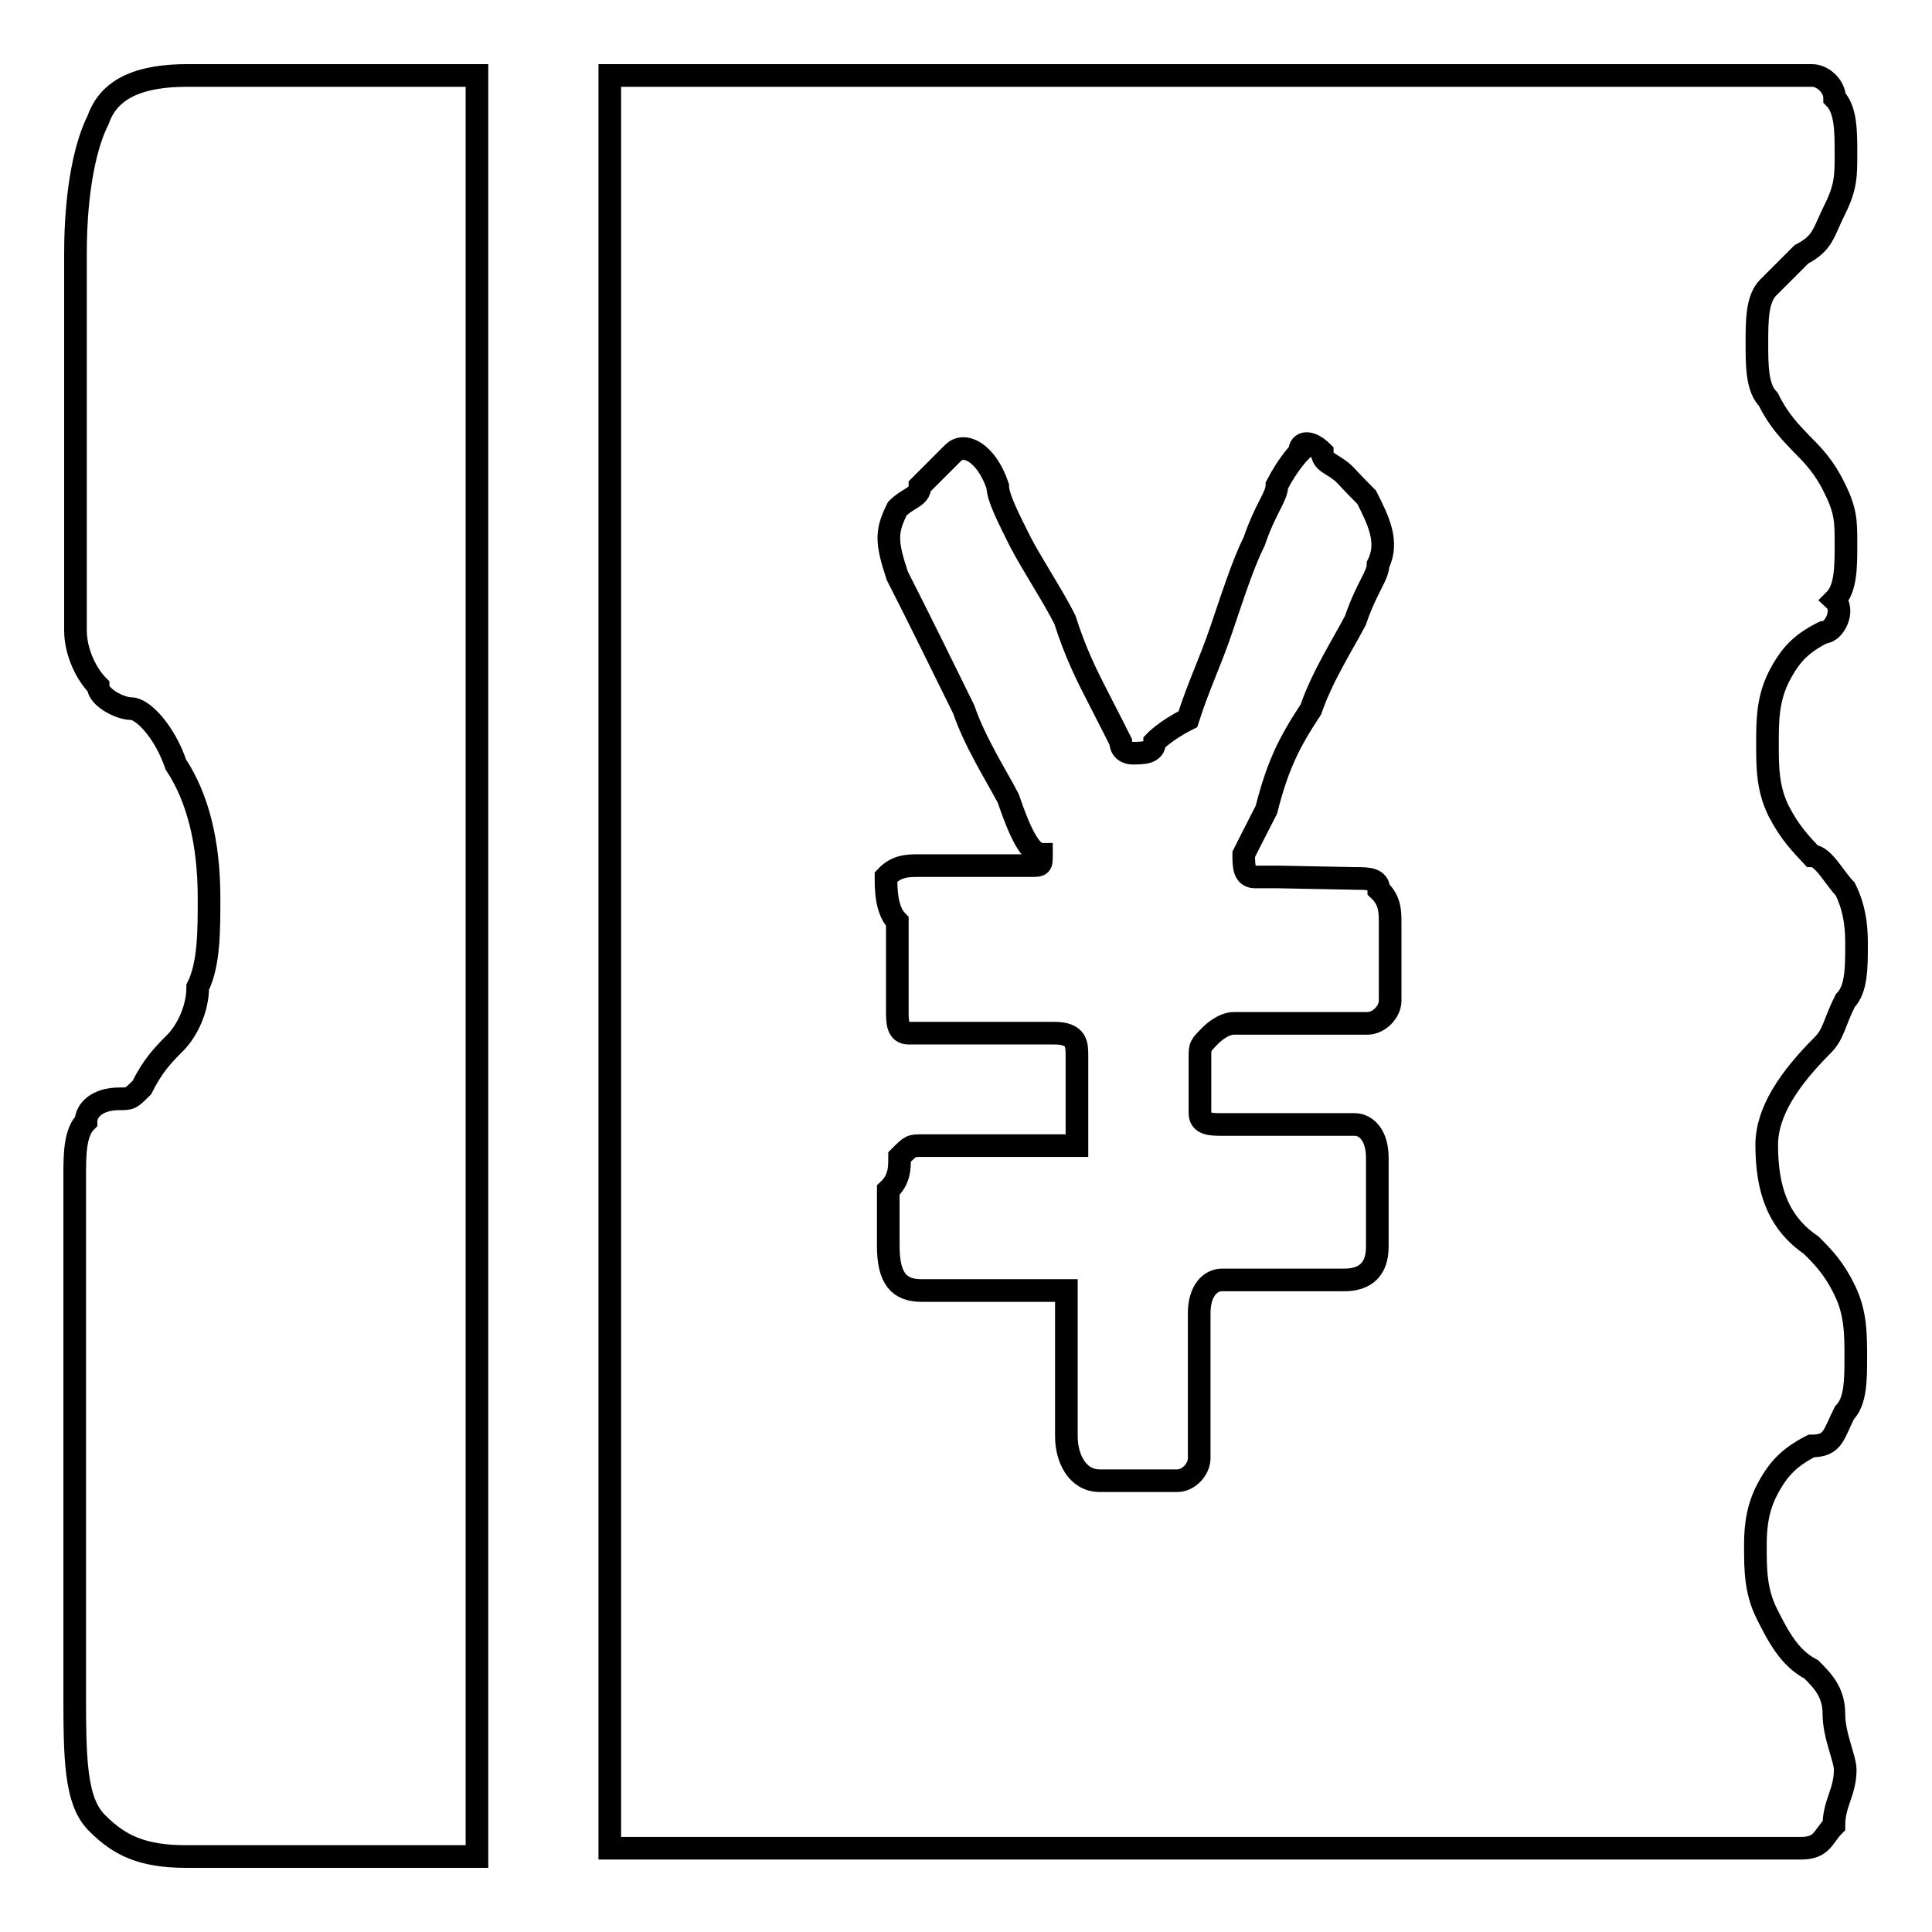
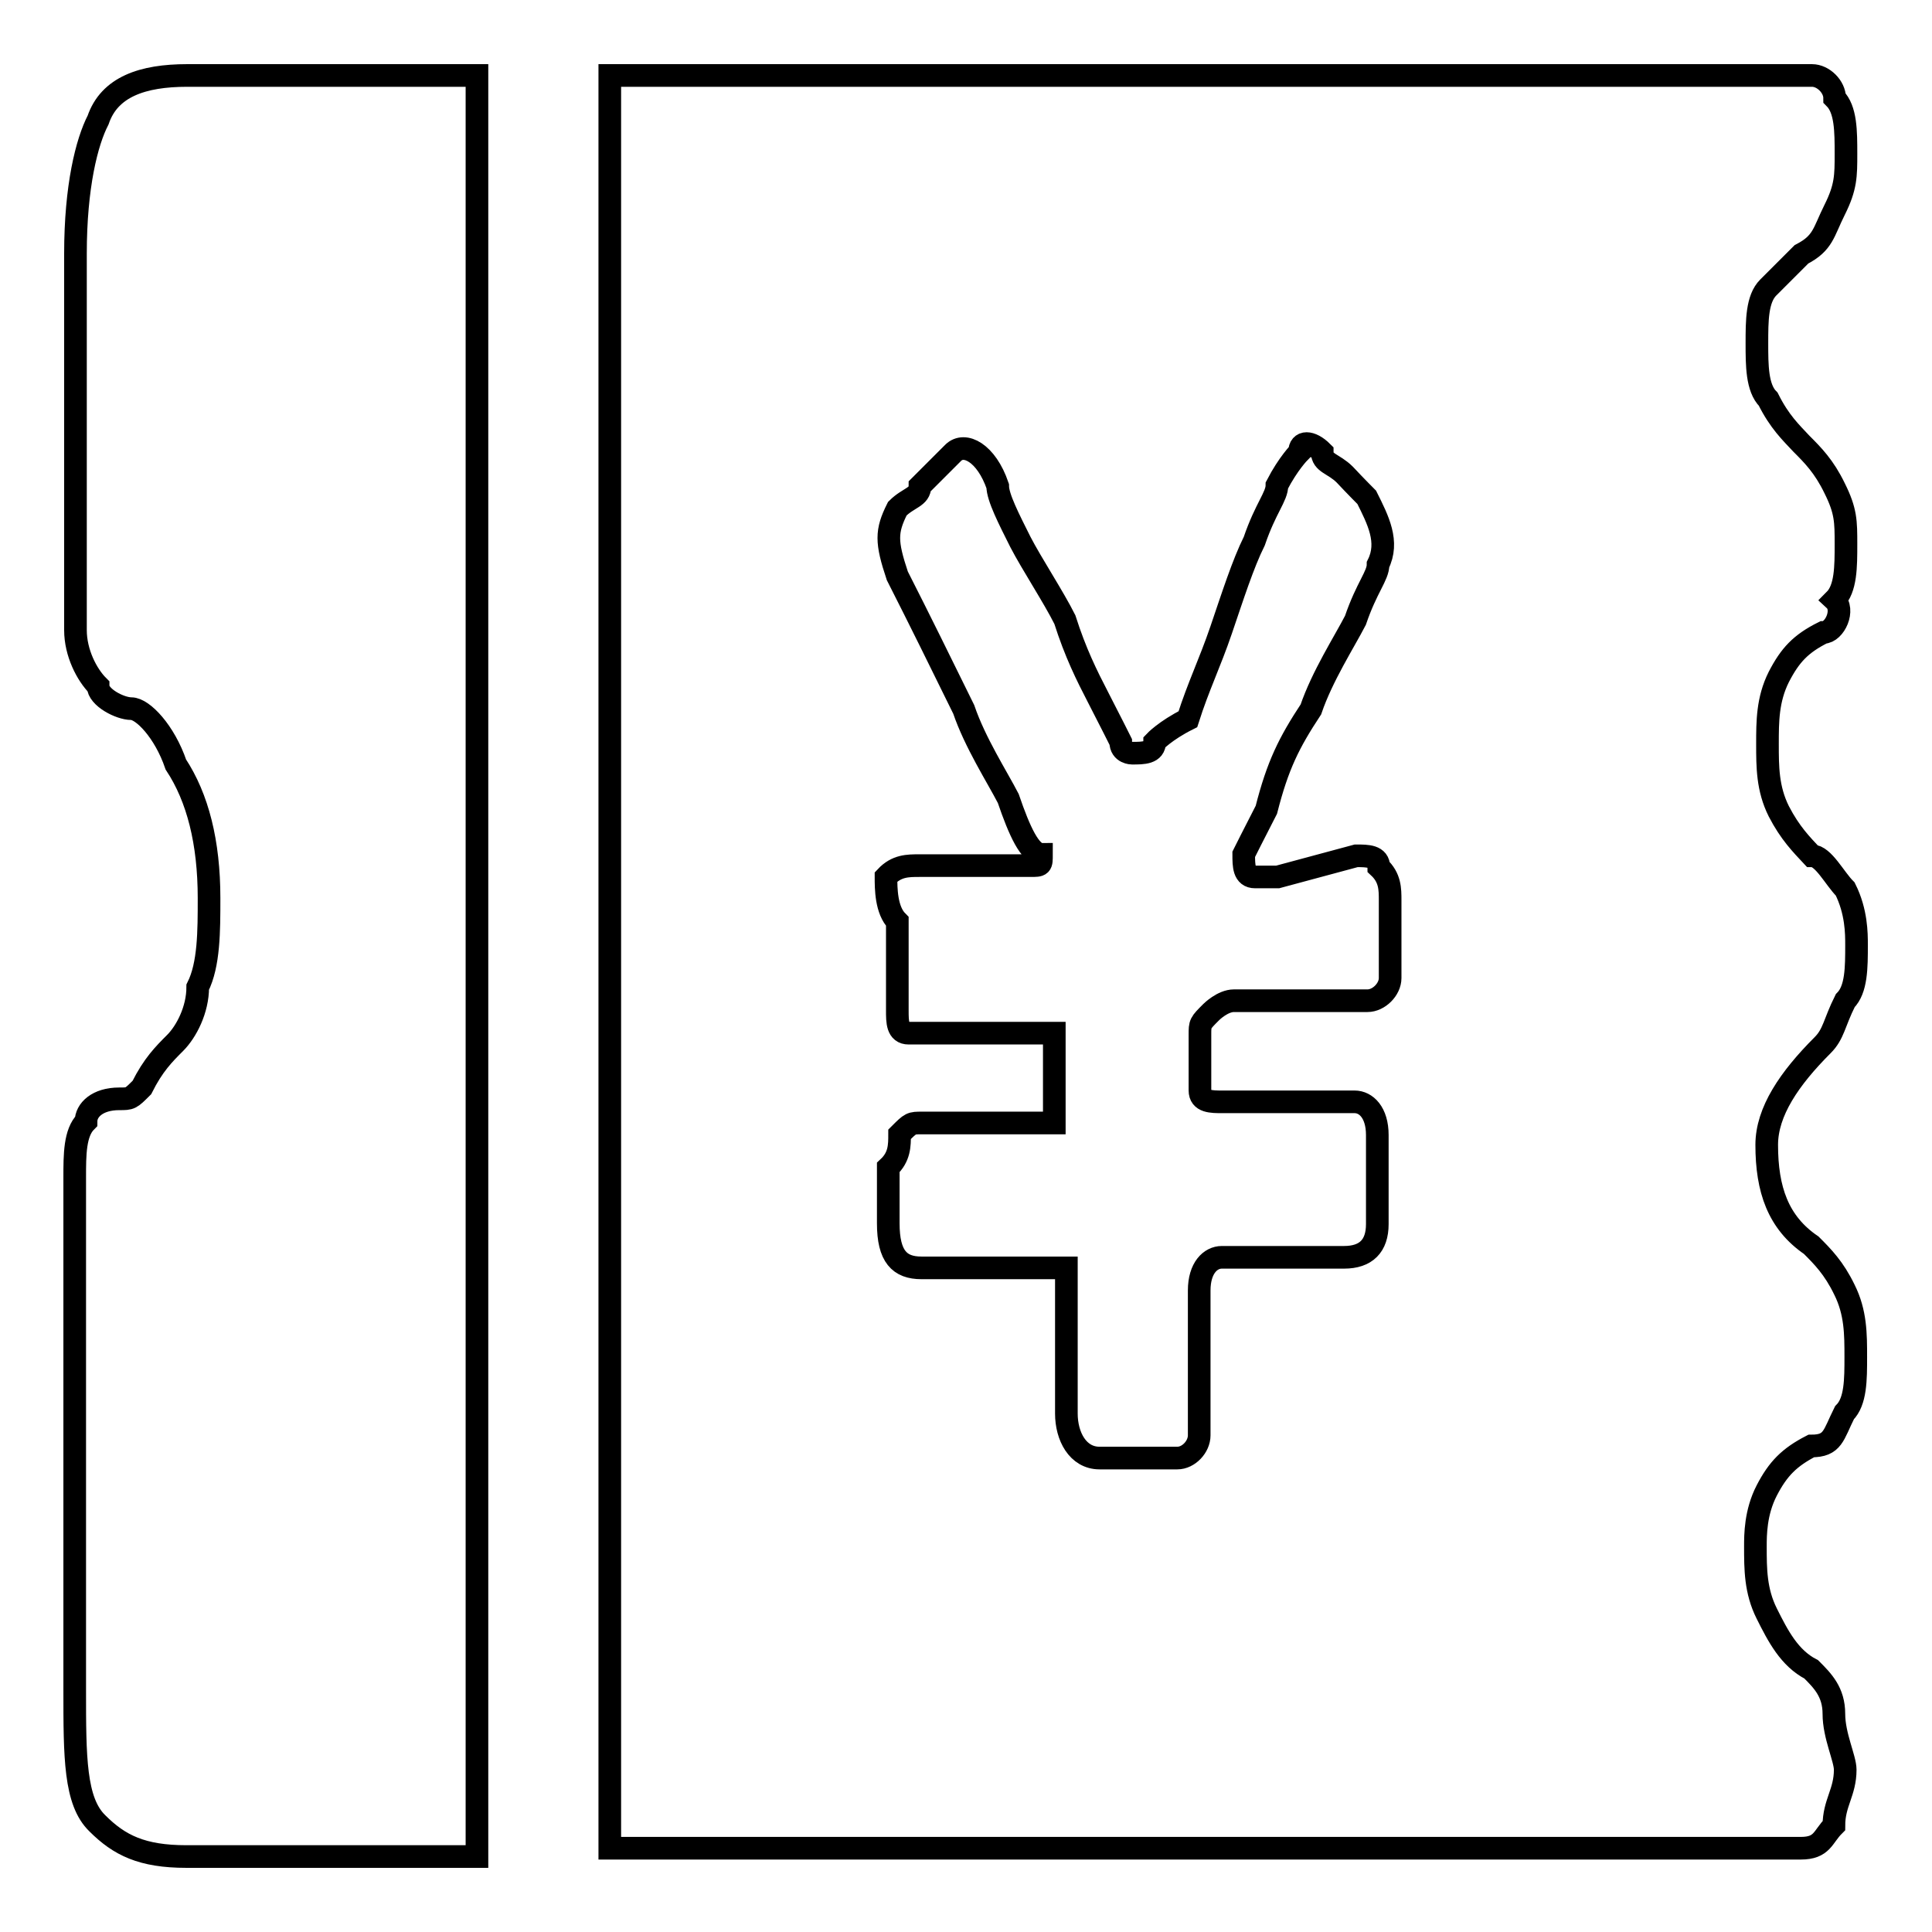
<svg xmlns="http://www.w3.org/2000/svg" version="1.1" x="0px" y="0px" viewBox="0 0 256 256" enable-background="new 0 0 256 256" xml:space="preserve">
  <g>
    <g>
-       <path stroke-width="3" fill-opacity="0" stroke="#000000" d="M10,33.6c0-8.9,1.5-14.8,3-17.7c1.5-4.4,5.9-5.9,11.8-5.9h38.4v236H46.9c-4.4,0-8.9,0-13.3,0c-4.4,0-7.4,0-8.9,0c-5.9,0-8.9-1.5-11.8-4.4c-3-2.9-3-8.8-3-17.7V156c0-3,0-5.9,1.5-7.4c0-1.5,1.5-3,4.4-3c1.5,0,1.5,0,3-1.5c1.5-3,2.9-4.4,4.4-5.9c1.5-1.5,3-4.4,3-7.4c1.5-3,1.5-7.4,1.5-11.8c0-7.4-1.5-13.3-4.4-17.7c-1.5-4.4-4.4-7.4-5.9-7.4s-4.4-1.5-4.4-3c-1.5-1.5-3-4.4-3-7.4V33.6L10,33.6z M241.6,83.8c-3,1.5-4.4,3-5.9,5.9c-1.5,3-1.5,5.9-1.5,8.9c0,3,0,5.9,1.5,8.9c1.5,2.9,3,4.4,4.4,5.9c1.5,0,3,3,4.4,4.4c1.5,3,1.5,5.9,1.5,7.4c0,3,0,5.9-1.5,7.4c-1.5,3-1.5,4.4-3,5.9c-4.4,4.4-7.4,8.8-7.4,13.2c0,5.9,1.5,10.3,5.9,13.3c1.5,1.5,3,3,4.4,5.9c1.5,3,1.5,5.9,1.5,8.9s0,5.9-1.5,7.4c-1.5,3-1.5,4.4-4.4,4.4c-2.9,1.5-4.4,3-5.9,5.9c-1.5,2.9-1.5,5.9-1.5,7.4c0,3,0,5.9,1.5,8.9c1.5,3,3,5.9,5.9,7.4c1.5,1.5,3,3,3,5.9s1.5,5.9,1.5,7.4c0,3-1.5,4.4-1.5,7.4c-1.5,1.5-1.5,3-4.4,3H80.8V10h159.3c1.5,0,3,1.5,3,3c1.5,1.5,1.5,4.4,1.5,7.4c0,2.9,0,4.4-1.5,7.4c-1.5,3-1.5,4.4-4.4,5.9c-1.5,1.5-3,3-4.4,4.4c-1.5,1.5-1.5,4.4-1.5,7.4c0,2.9,0,5.9,1.5,7.4c1.5,3,3,4.4,4.4,5.9c1.5,1.5,3,3,4.4,5.9c1.5,3,1.5,4.4,1.5,7.4s0,5.9-1.5,7.4C244.5,80.8,243.1,83.8,241.6,83.8L241.6,83.8z M169.3,116.2c-1.5,0-1.5,0-3,0c-1.5,0-1.5-1.5-1.5-3c0,0,1.5-3,3-5.9c1.5-5.9,3-8.9,5.9-13.3c1.5-4.4,4.4-8.9,5.9-11.8c1.5-4.4,3-5.9,3-7.4c1.5-3,0-5.9-1.5-8.9c0,0-1.5-1.5-2.9-3c-1.5-1.5-3-1.5-3-3c-1.5-1.5-3-1.5-3,0c0,0-1.5,1.5-3,4.4c0,1.5-1.5,3-3,7.4c-1.5,3-2.9,7.4-4.4,11.8c-1.5,4.4-3,7.4-4.4,11.8c-3,1.5-4.4,3-4.4,3c0,1.5-1.5,1.5-3,1.5c0,0-1.5,0-1.5-1.5c0,0-1.5-3-3-5.9c-1.5-2.9-3-5.9-4.4-10.3c-1.5-3-4.4-7.4-5.9-10.3c-1.5-3-3-5.9-3-7.4c-1.5-4.4-4.4-5.9-5.9-4.4c-1.5,1.5-3,3-4.4,4.4c0,1.5-1.5,1.5-3,3c-1.5,3-1.5,4.4,0,8.9c3,5.9,5.9,11.8,8.8,17.7c1.5,4.4,4.4,8.9,5.9,11.8c1.5,4.4,2.9,7.4,4.4,7.4c0,1.5,0,1.5-1.5,1.5h-4.4c-1.5,0-3,0-4.4,0c-1.5,0-3,0-5.9,0c-1.5,0-3,0-4.4,1.5c0,1.5,0,4.4,1.5,5.9c0,1.5,0,2.9,0,5.9v5.9c0,1.5,0,3,1.5,3h1.5h17.8c3,0,3,1.5,3,3v8.9c0,1.5,0,3,0,3h-1.5h-3H131h-5.9h-2.9c-1.5,0-1.5,0-3,1.5c0,1.5,0,3-1.5,4.4c0,1.5,0,3,0,4.4s0,3,0,3c0,4.4,1.5,5.9,4.4,5.9h17.7c1.5,0,1.5,0,1.5,0s0,1.5,0,3c0,1.5,0,4.4,0,8.9c0,4.4,0,7.4,0,7.4c0,3,1.5,5.9,4.4,5.9H156c1.5,0,2.9-1.5,2.9-3v-3v-16.2c0-3,1.5-4.4,3-4.4h3c1.5,0,3,0,4.4,0s3,0,4.4,0h4.4c2.9,0,4.4-1.5,4.4-4.4v-11.8c0-3-1.5-4.4-3-4.4H162c-1.5,0-3,0-3-1.5s0-1.5,0-3c0-1.5,0-3,0-4.4c0-1.5,0-1.5,1.5-3c0,0,1.5-1.5,3-1.5h17.7c1.5,0,3-1.5,3-3v-10.3c0-1.5,0-3-1.5-4.4c0-1.5-1.5-1.5-3-1.5L169.3,116.2L169.3,116.2z" />
+       <path stroke-width="3" fill-opacity="0" stroke="#000000" d="M10,33.6c0-8.9,1.5-14.8,3-17.7c1.5-4.4,5.9-5.9,11.8-5.9h38.4v236H46.9c-4.4,0-8.9,0-13.3,0c-4.4,0-7.4,0-8.9,0c-5.9,0-8.9-1.5-11.8-4.4c-3-2.9-3-8.8-3-17.7V156c0-3,0-5.9,1.5-7.4c0-1.5,1.5-3,4.4-3c1.5,0,1.5,0,3-1.5c1.5-3,2.9-4.4,4.4-5.9c1.5-1.5,3-4.4,3-7.4c1.5-3,1.5-7.4,1.5-11.8c0-7.4-1.5-13.3-4.4-17.7c-1.5-4.4-4.4-7.4-5.9-7.4s-4.4-1.5-4.4-3c-1.5-1.5-3-4.4-3-7.4V33.6L10,33.6z M241.6,83.8c-3,1.5-4.4,3-5.9,5.9c-1.5,3-1.5,5.9-1.5,8.9c0,3,0,5.9,1.5,8.9c1.5,2.9,3,4.4,4.4,5.9c1.5,0,3,3,4.4,4.4c1.5,3,1.5,5.9,1.5,7.4c0,3,0,5.9-1.5,7.4c-1.5,3-1.5,4.4-3,5.9c-4.4,4.4-7.4,8.8-7.4,13.2c0,5.9,1.5,10.3,5.9,13.3c1.5,1.5,3,3,4.4,5.9c1.5,3,1.5,5.9,1.5,8.9s0,5.9-1.5,7.4c-1.5,3-1.5,4.4-4.4,4.4c-2.9,1.5-4.4,3-5.9,5.9c-1.5,2.9-1.5,5.9-1.5,7.4c0,3,0,5.9,1.5,8.9c1.5,3,3,5.9,5.9,7.4c1.5,1.5,3,3,3,5.9s1.5,5.9,1.5,7.4c0,3-1.5,4.4-1.5,7.4c-1.5,1.5-1.5,3-4.4,3H80.8V10h159.3c1.5,0,3,1.5,3,3c1.5,1.5,1.5,4.4,1.5,7.4c0,2.9,0,4.4-1.5,7.4c-1.5,3-1.5,4.4-4.4,5.9c-1.5,1.5-3,3-4.4,4.4c-1.5,1.5-1.5,4.4-1.5,7.4c0,2.9,0,5.9,1.5,7.4c1.5,3,3,4.4,4.4,5.9c1.5,1.5,3,3,4.4,5.9c1.5,3,1.5,4.4,1.5,7.4s0,5.9-1.5,7.4C244.5,80.8,243.1,83.8,241.6,83.8L241.6,83.8z M169.3,116.2c-1.5,0-1.5,0-3,0c-1.5,0-1.5-1.5-1.5-3c0,0,1.5-3,3-5.9c1.5-5.9,3-8.9,5.9-13.3c1.5-4.4,4.4-8.9,5.9-11.8c1.5-4.4,3-5.9,3-7.4c1.5-3,0-5.9-1.5-8.9c0,0-1.5-1.5-2.9-3c-1.5-1.5-3-1.5-3-3c-1.5-1.5-3-1.5-3,0c0,0-1.5,1.5-3,4.4c0,1.5-1.5,3-3,7.4c-1.5,3-2.9,7.4-4.4,11.8c-1.5,4.4-3,7.4-4.4,11.8c-3,1.5-4.4,3-4.4,3c0,1.5-1.5,1.5-3,1.5c0,0-1.5,0-1.5-1.5c0,0-1.5-3-3-5.9c-1.5-2.9-3-5.9-4.4-10.3c-1.5-3-4.4-7.4-5.9-10.3c-1.5-3-3-5.9-3-7.4c-1.5-4.4-4.4-5.9-5.9-4.4c-1.5,1.5-3,3-4.4,4.4c0,1.5-1.5,1.5-3,3c-1.5,3-1.5,4.4,0,8.9c3,5.9,5.9,11.8,8.8,17.7c1.5,4.4,4.4,8.9,5.9,11.8c1.5,4.4,2.9,7.4,4.4,7.4c0,1.5,0,1.5-1.5,1.5h-4.4c-1.5,0-3,0-4.4,0c-1.5,0-3,0-5.9,0c-1.5,0-3,0-4.4,1.5c0,1.5,0,4.4,1.5,5.9c0,1.5,0,2.9,0,5.9v5.9c0,1.5,0,3,1.5,3h1.5h17.8v8.9c0,1.5,0,3,0,3h-1.5h-3H131h-5.9h-2.9c-1.5,0-1.5,0-3,1.5c0,1.5,0,3-1.5,4.4c0,1.5,0,3,0,4.4s0,3,0,3c0,4.4,1.5,5.9,4.4,5.9h17.7c1.5,0,1.5,0,1.5,0s0,1.5,0,3c0,1.5,0,4.4,0,8.9c0,4.4,0,7.4,0,7.4c0,3,1.5,5.9,4.4,5.9H156c1.5,0,2.9-1.5,2.9-3v-3v-16.2c0-3,1.5-4.4,3-4.4h3c1.5,0,3,0,4.4,0s3,0,4.4,0h4.4c2.9,0,4.4-1.5,4.4-4.4v-11.8c0-3-1.5-4.4-3-4.4H162c-1.5,0-3,0-3-1.5s0-1.5,0-3c0-1.5,0-3,0-4.4c0-1.5,0-1.5,1.5-3c0,0,1.5-1.5,3-1.5h17.7c1.5,0,3-1.5,3-3v-10.3c0-1.5,0-3-1.5-4.4c0-1.5-1.5-1.5-3-1.5L169.3,116.2L169.3,116.2z" />
    </g>
  </g>
</svg>